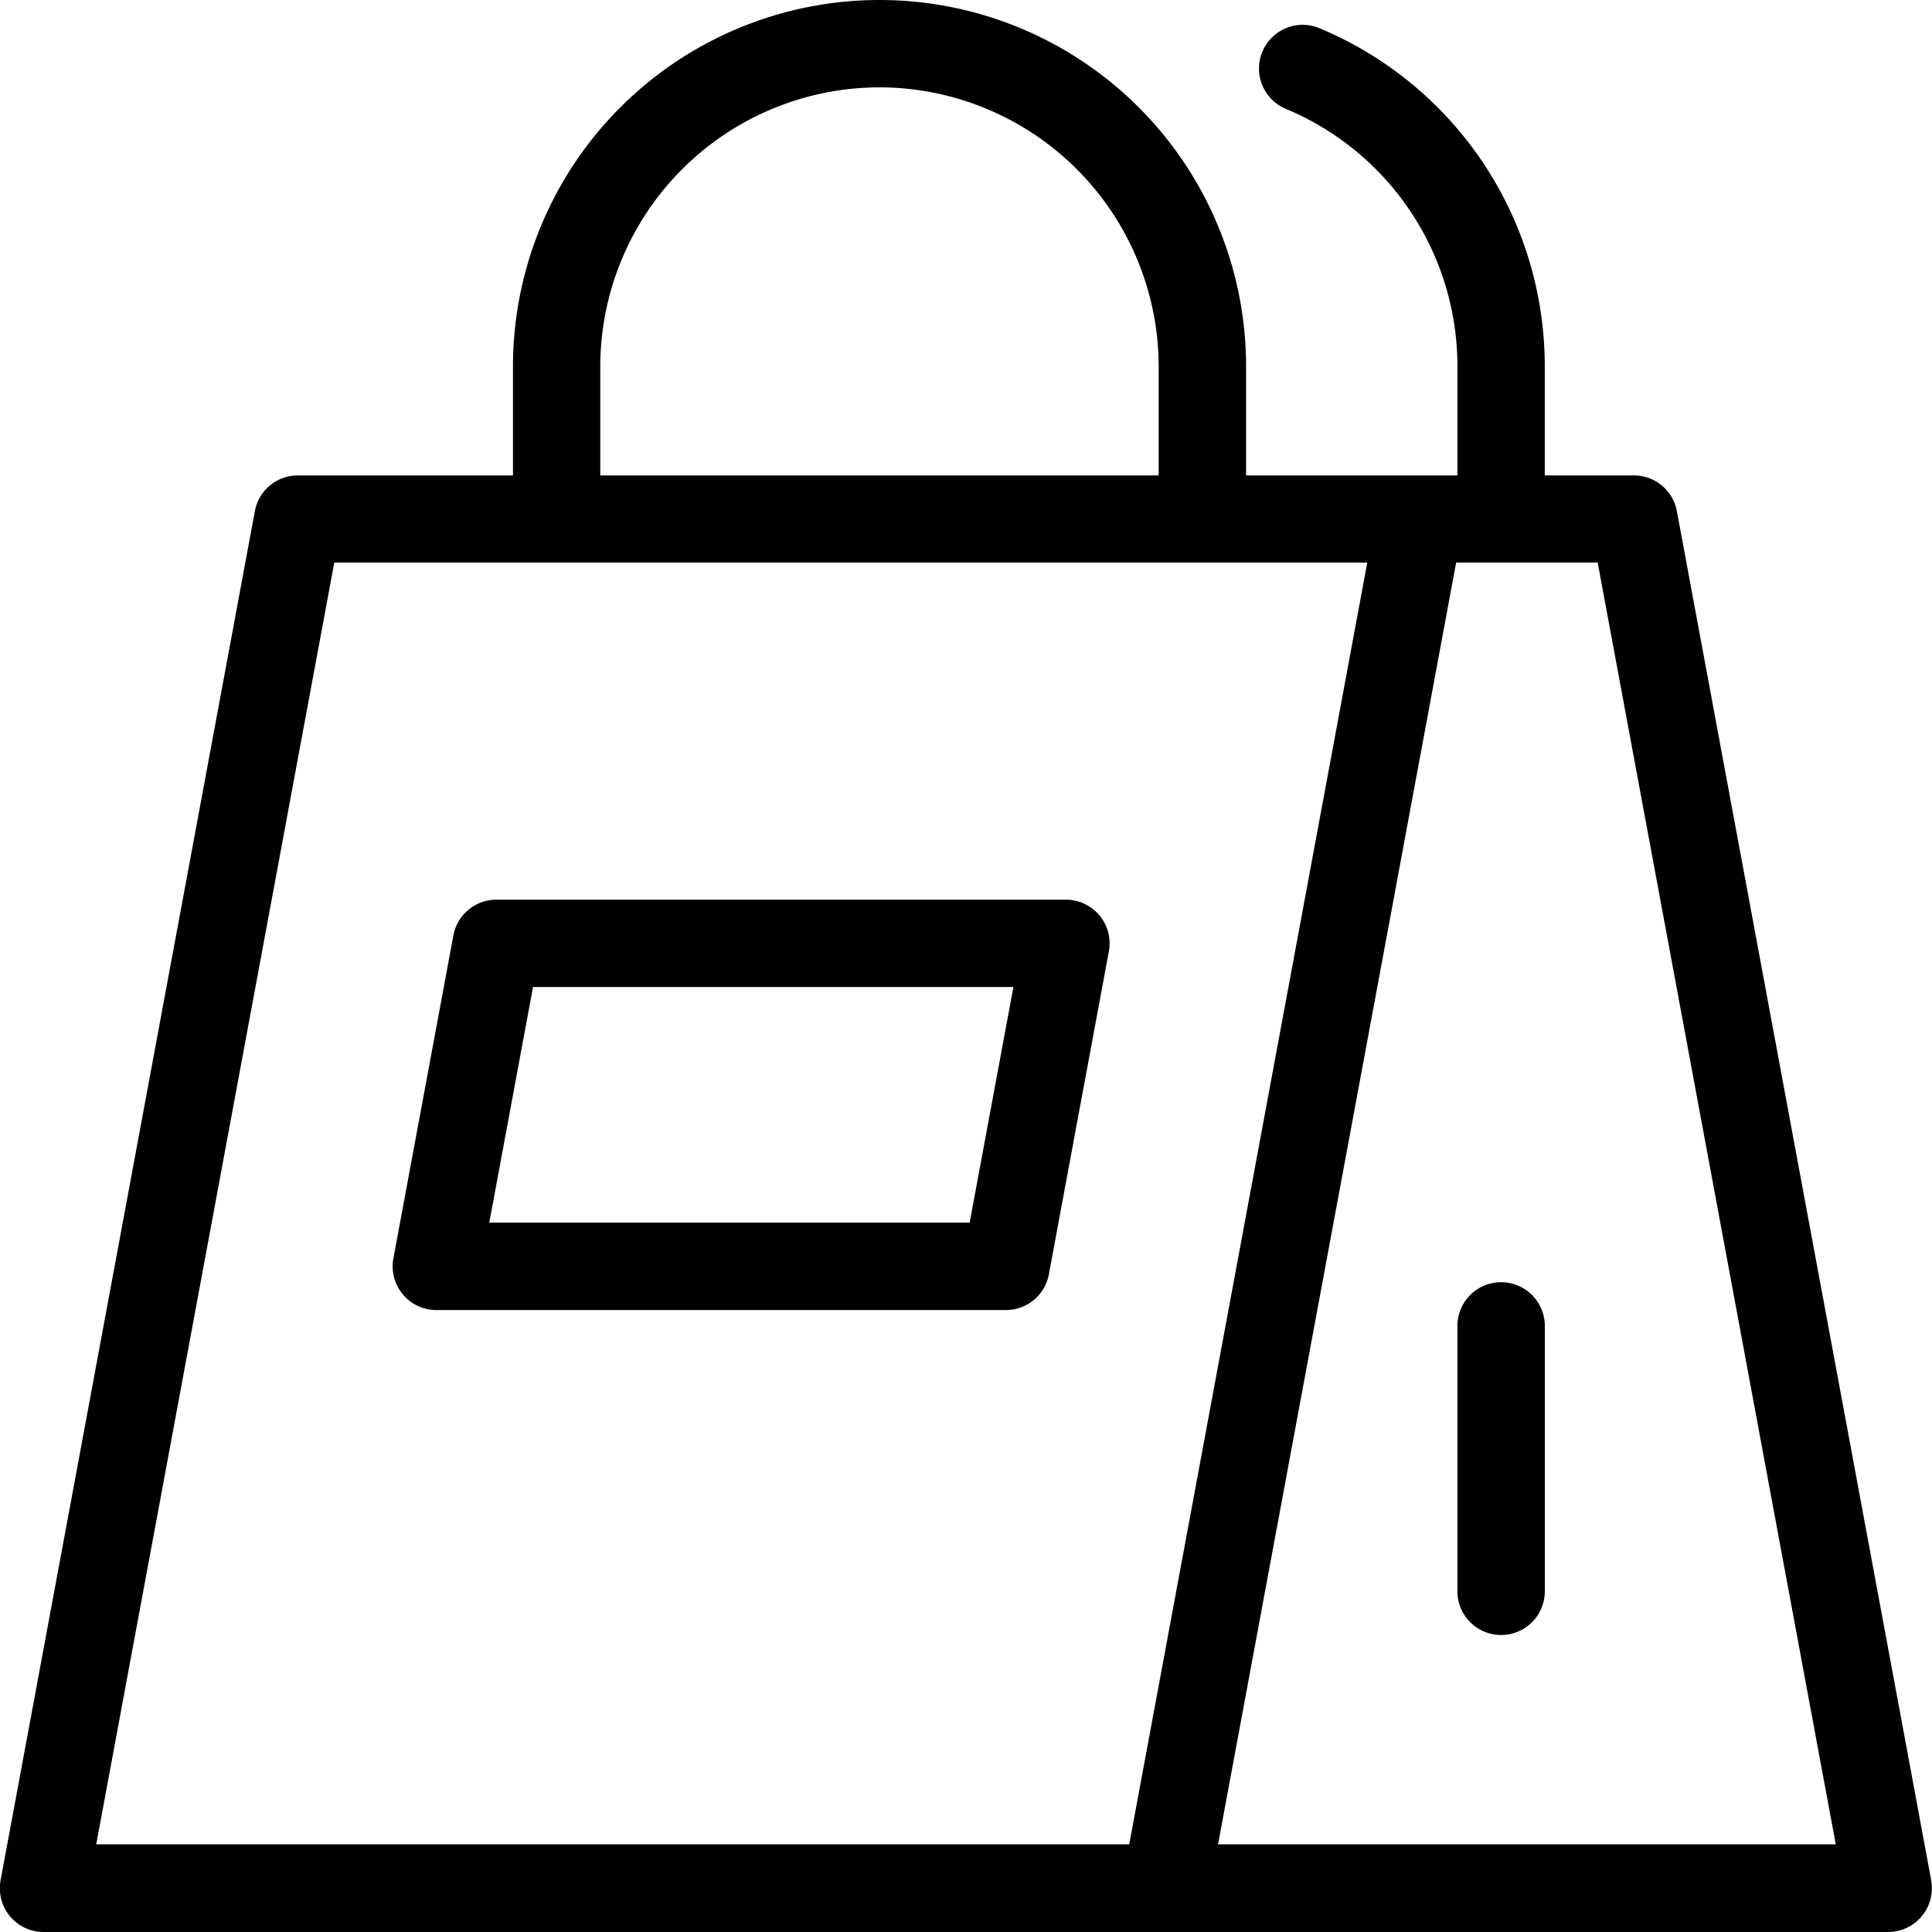
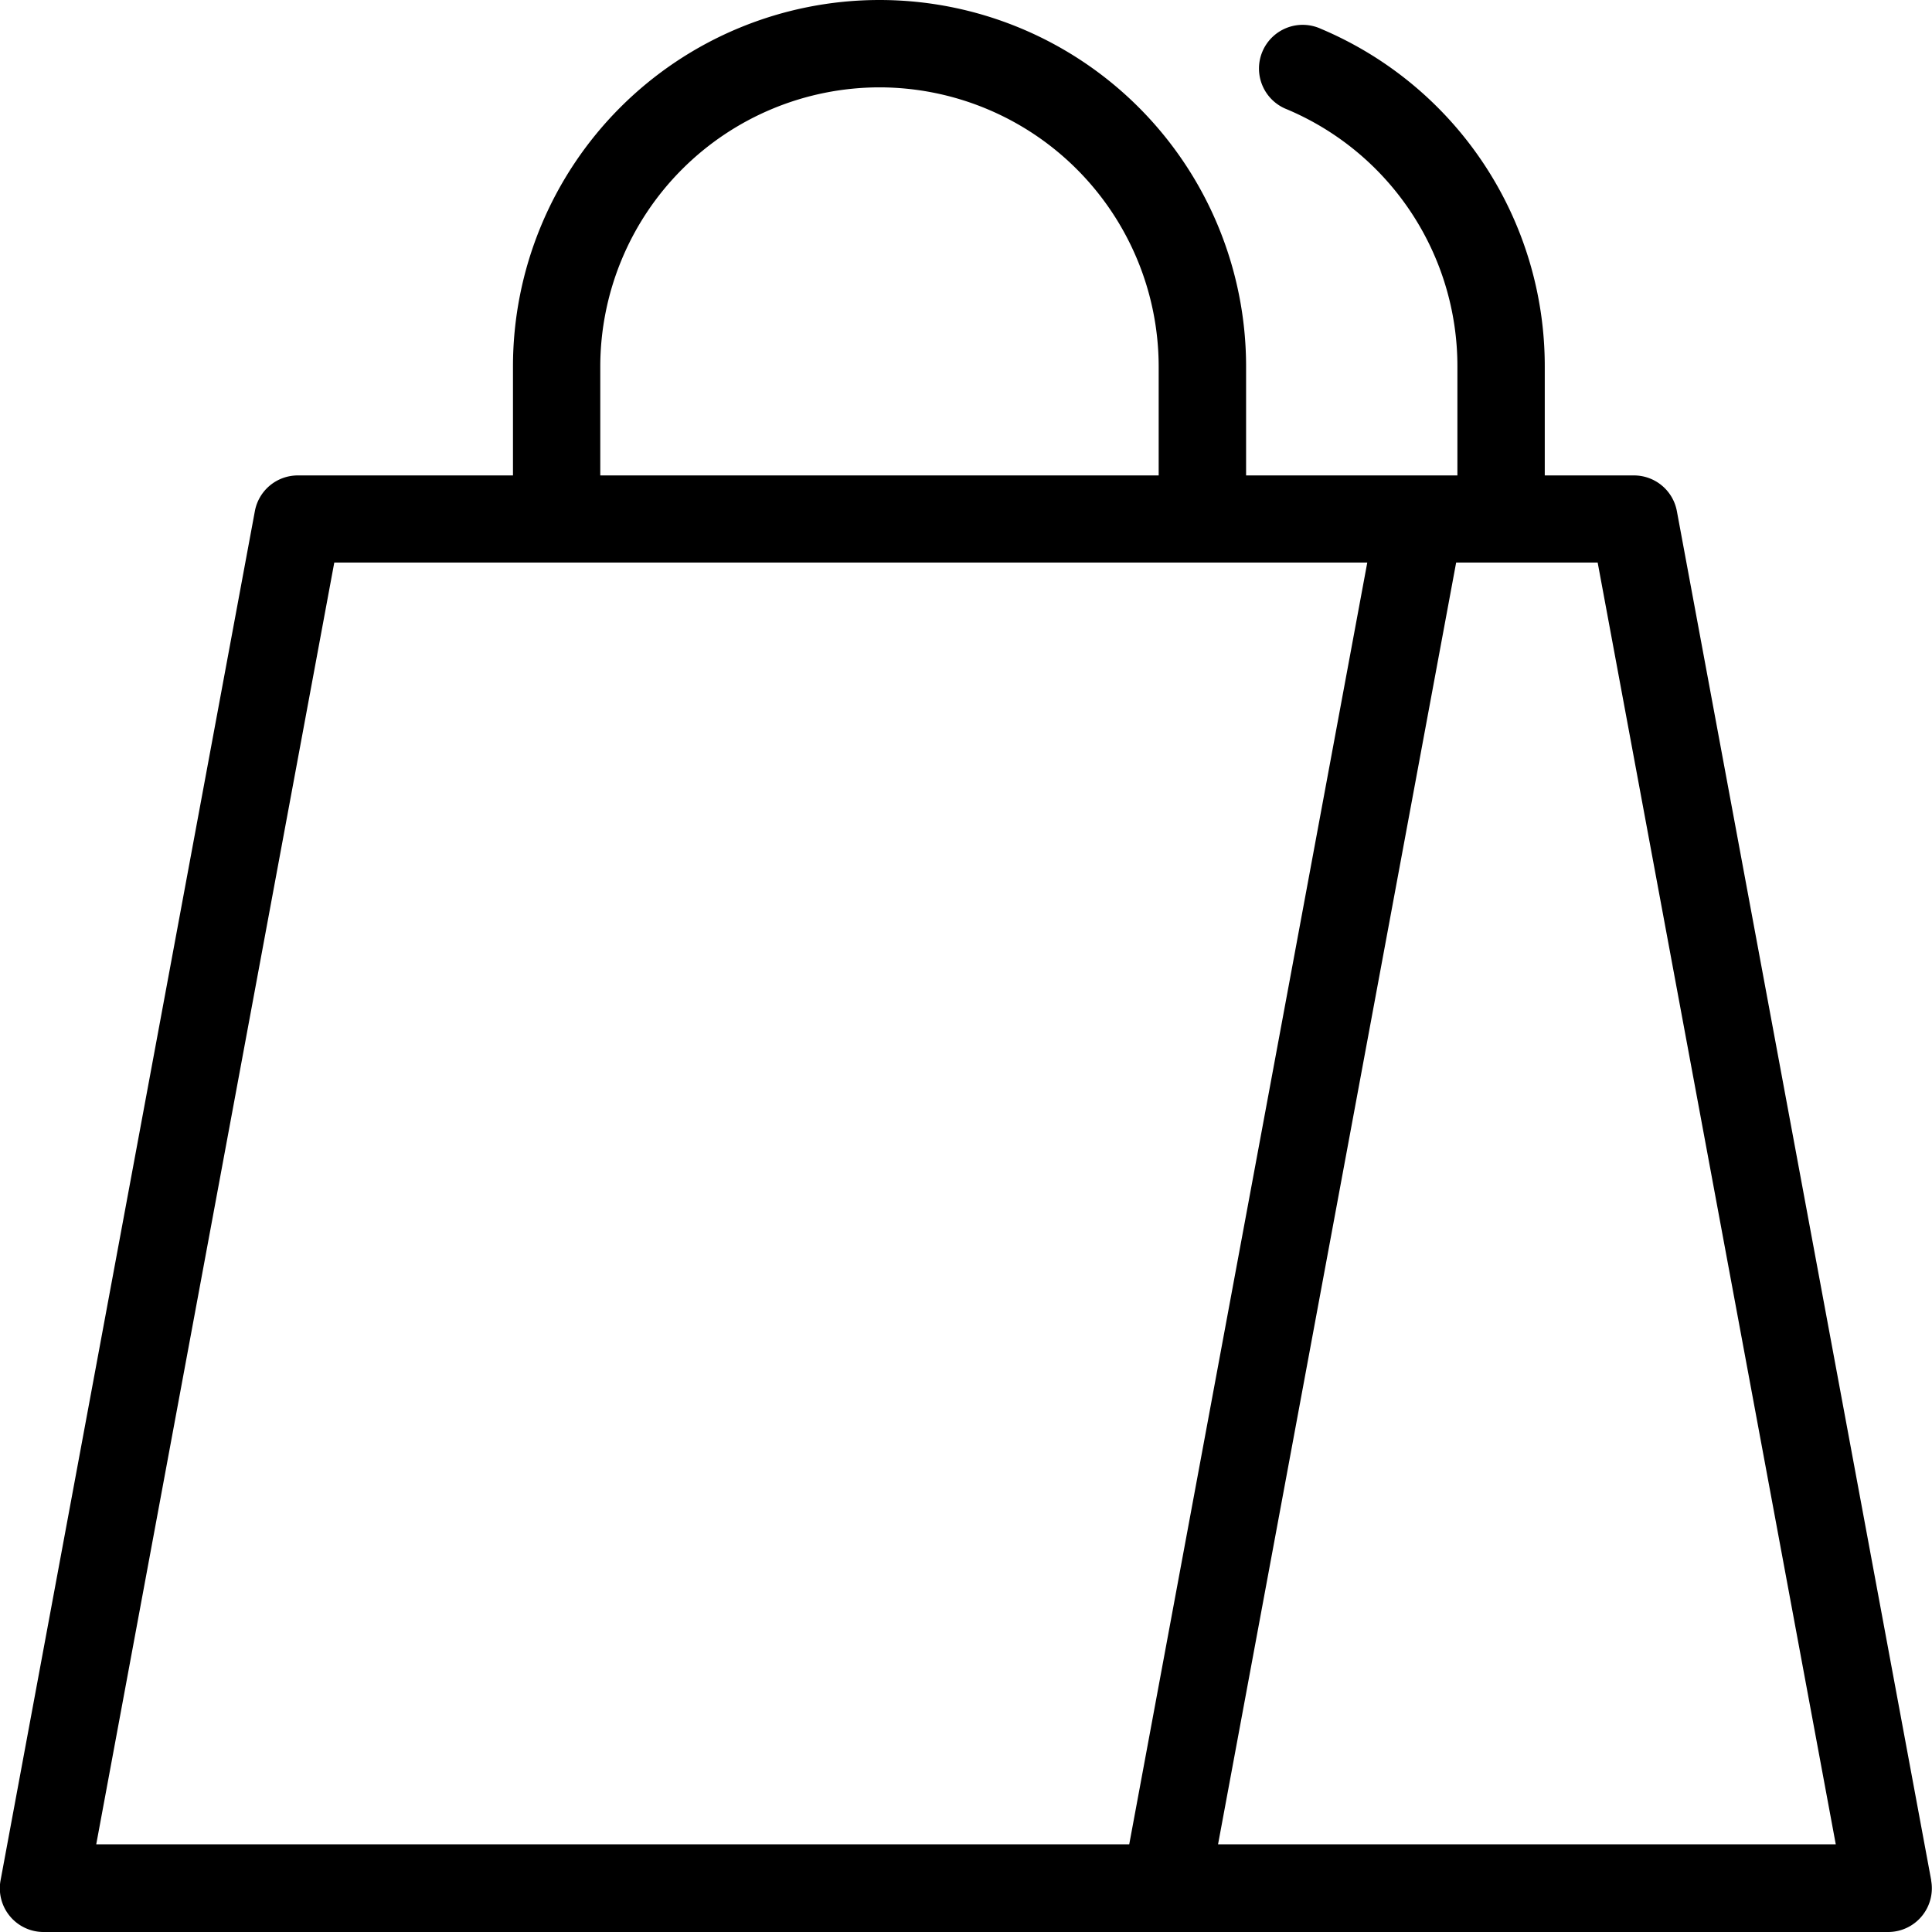
<svg xmlns="http://www.w3.org/2000/svg" id="_05e_retail_icon" data-name="05e_retail_icon" width="37" height="37" viewBox="0 0 37 37">
  <path id="Path_1314" data-name="Path 1314" d="M832.281,456.068l-4.871-26.221a.836.836,0,0,0-.822-.684H824.88v-2.085a7.011,7.011,0,0,0-4.287-6.468.837.837,0,1,0-.652,1.541,5.34,5.34,0,0,1,3.266,4.927v2.085h-4.047v-2.085a7.02,7.02,0,1,0-14.04,0v2.085H801a.836.836,0,0,0-.823.684l-4.87,26.221a.837.837,0,0,0,.823.99h35.326a.837.837,0,0,0,.823-.99Zm-20.142-34.337a5.353,5.353,0,0,1,5.347,5.347v2.085H806.792v-2.085A5.353,5.353,0,0,1,812.139,421.731Zm-10.441,9.1h19.783l-4.559,24.548H797.139Zm16.925,24.548,4.56-24.548h2.71l4.56,24.548Z" transform="translate(-795.296 -420.058)" />
-   <path id="Path_1315" data-name="Path 1315" d="M830.808,471.876H819.9a.837.837,0,0,0-.823.684l-1.149,6.185a.837.837,0,0,0,.823.99h10.907a.837.837,0,0,0,.823-.684l1.149-6.185a.837.837,0,0,0-.823-.99Zm-1.844,6.185h-9.2l.838-4.512h9.2Z" transform="translate(-810.394 -454.646)" />
-   <path id="Path_1316" data-name="Path 1316" d="M880.071,493.907a.837.837,0,0,0-.837.837v5.082a.837.837,0,0,0,1.674,0v-5.082A.837.837,0,0,0,880.071,493.907Z" transform="translate(-851.323 -469.351)" />
</svg>